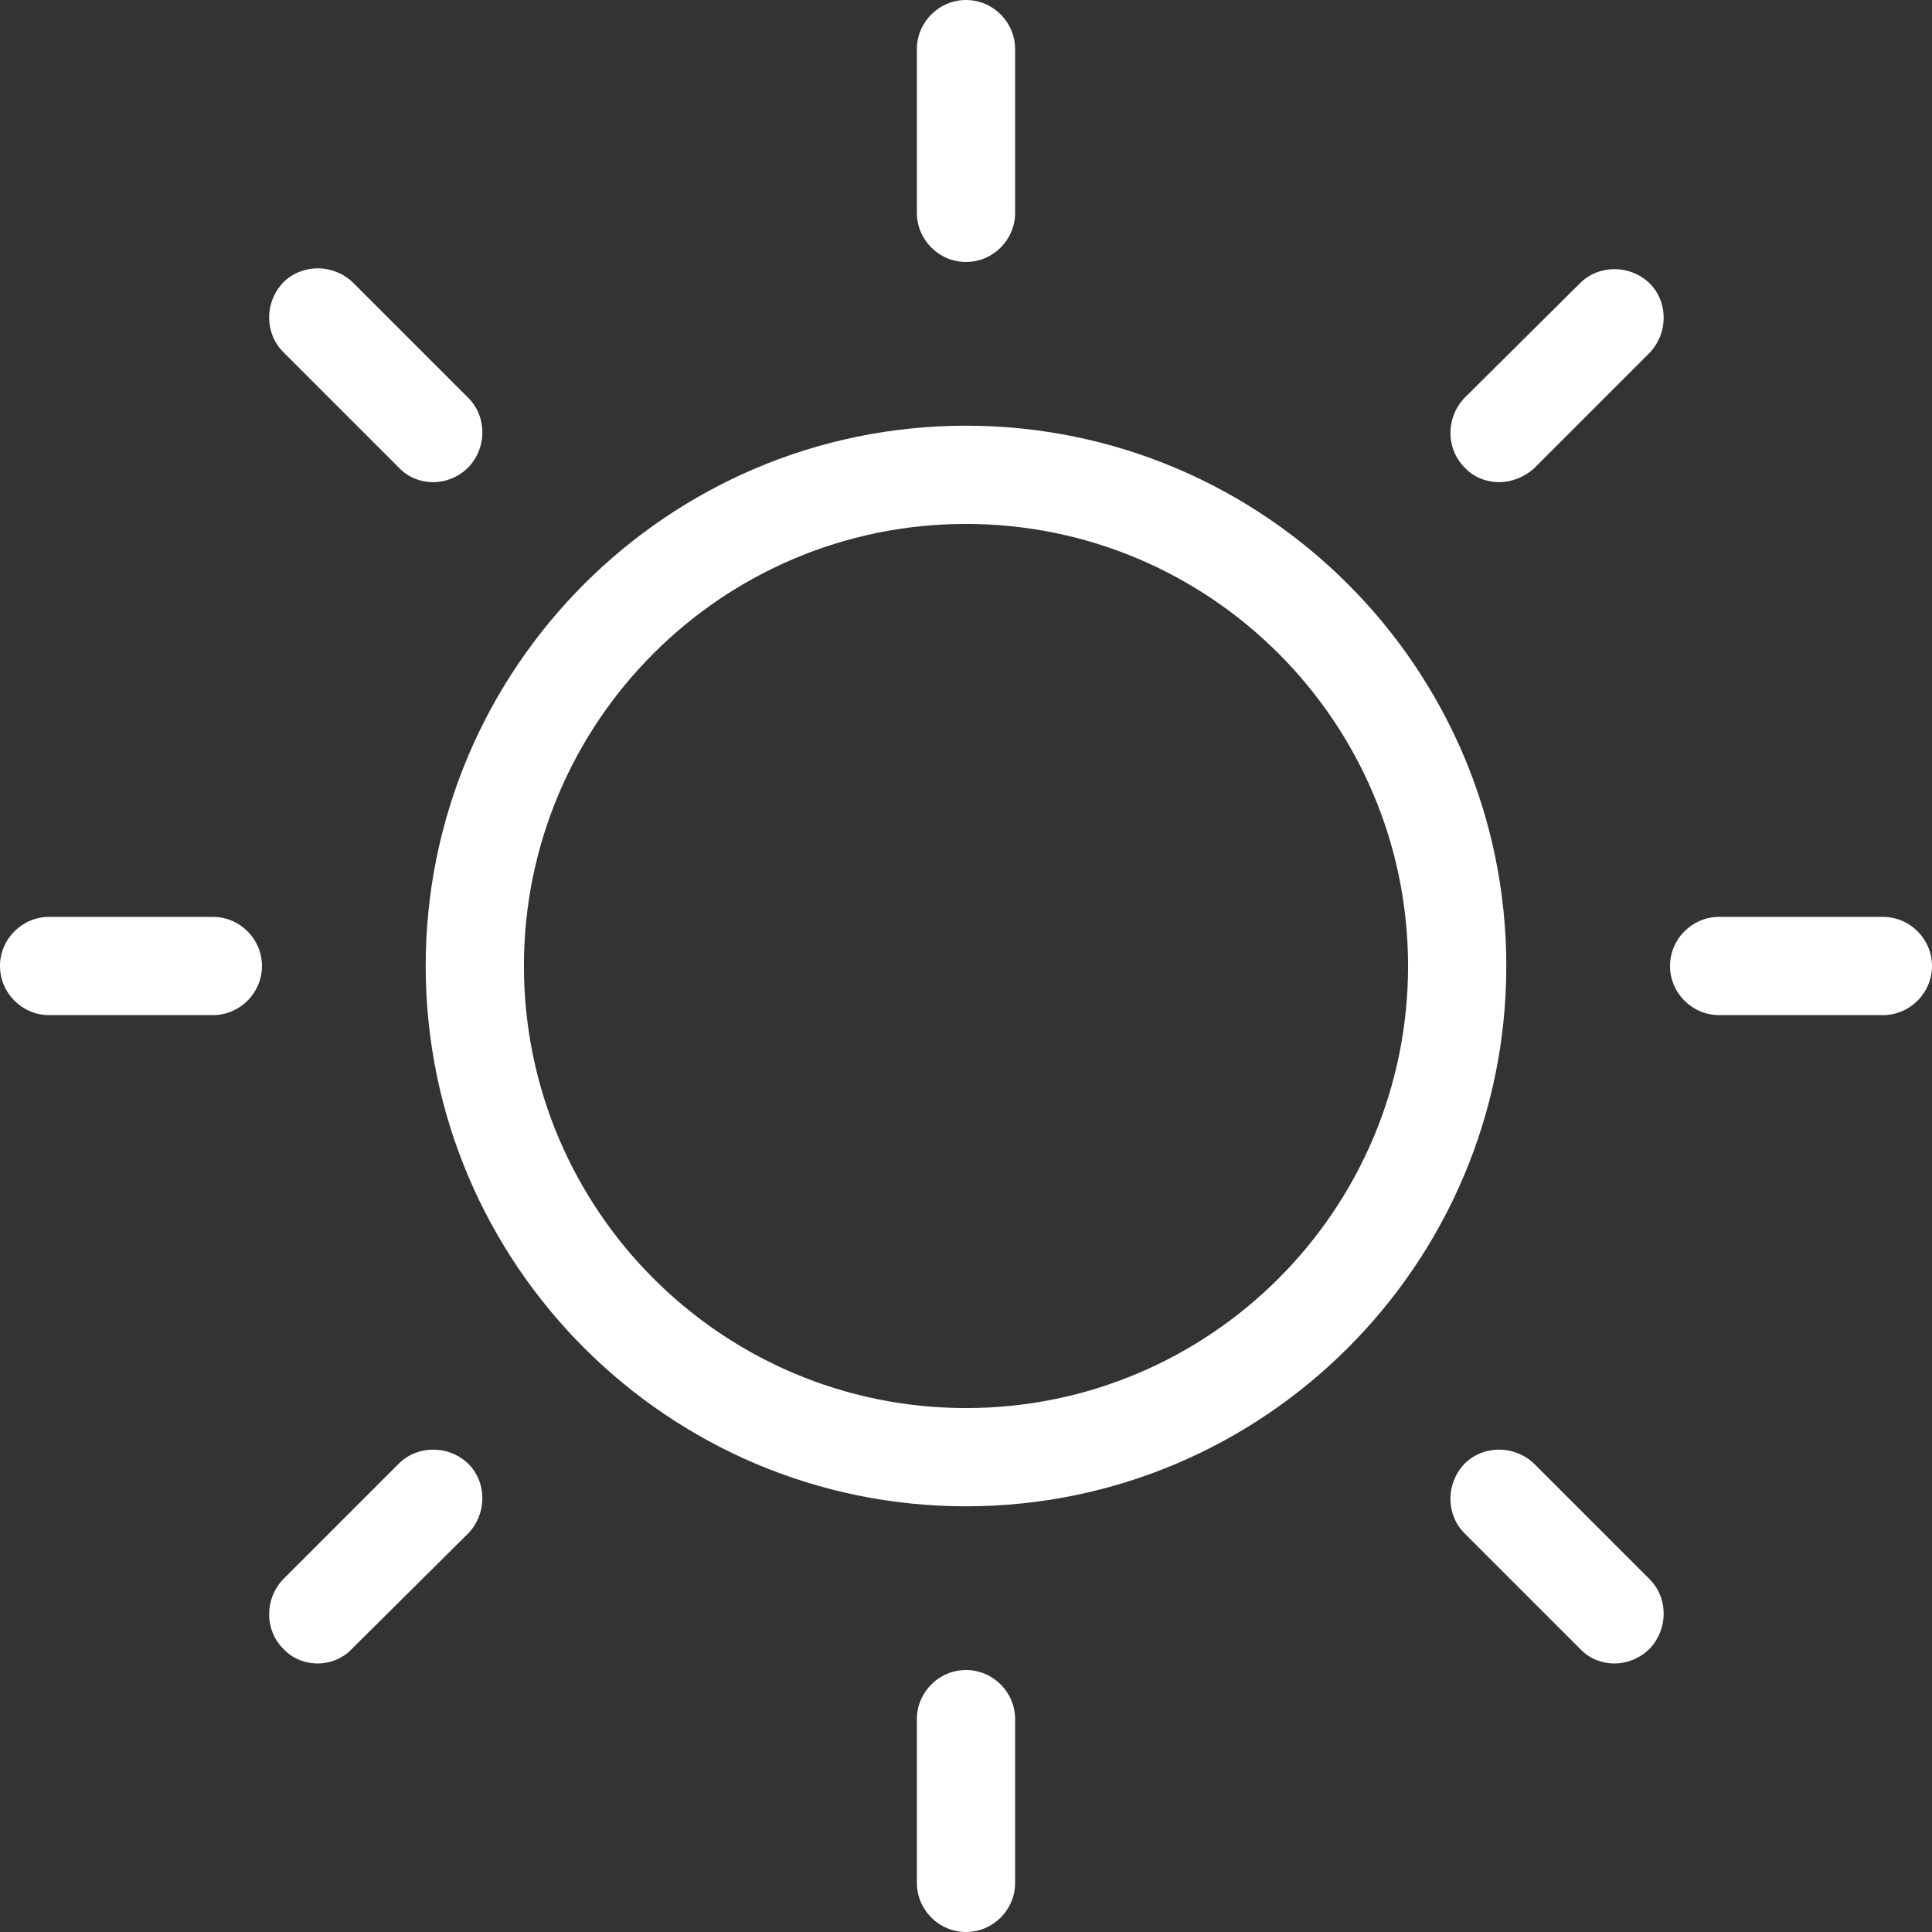
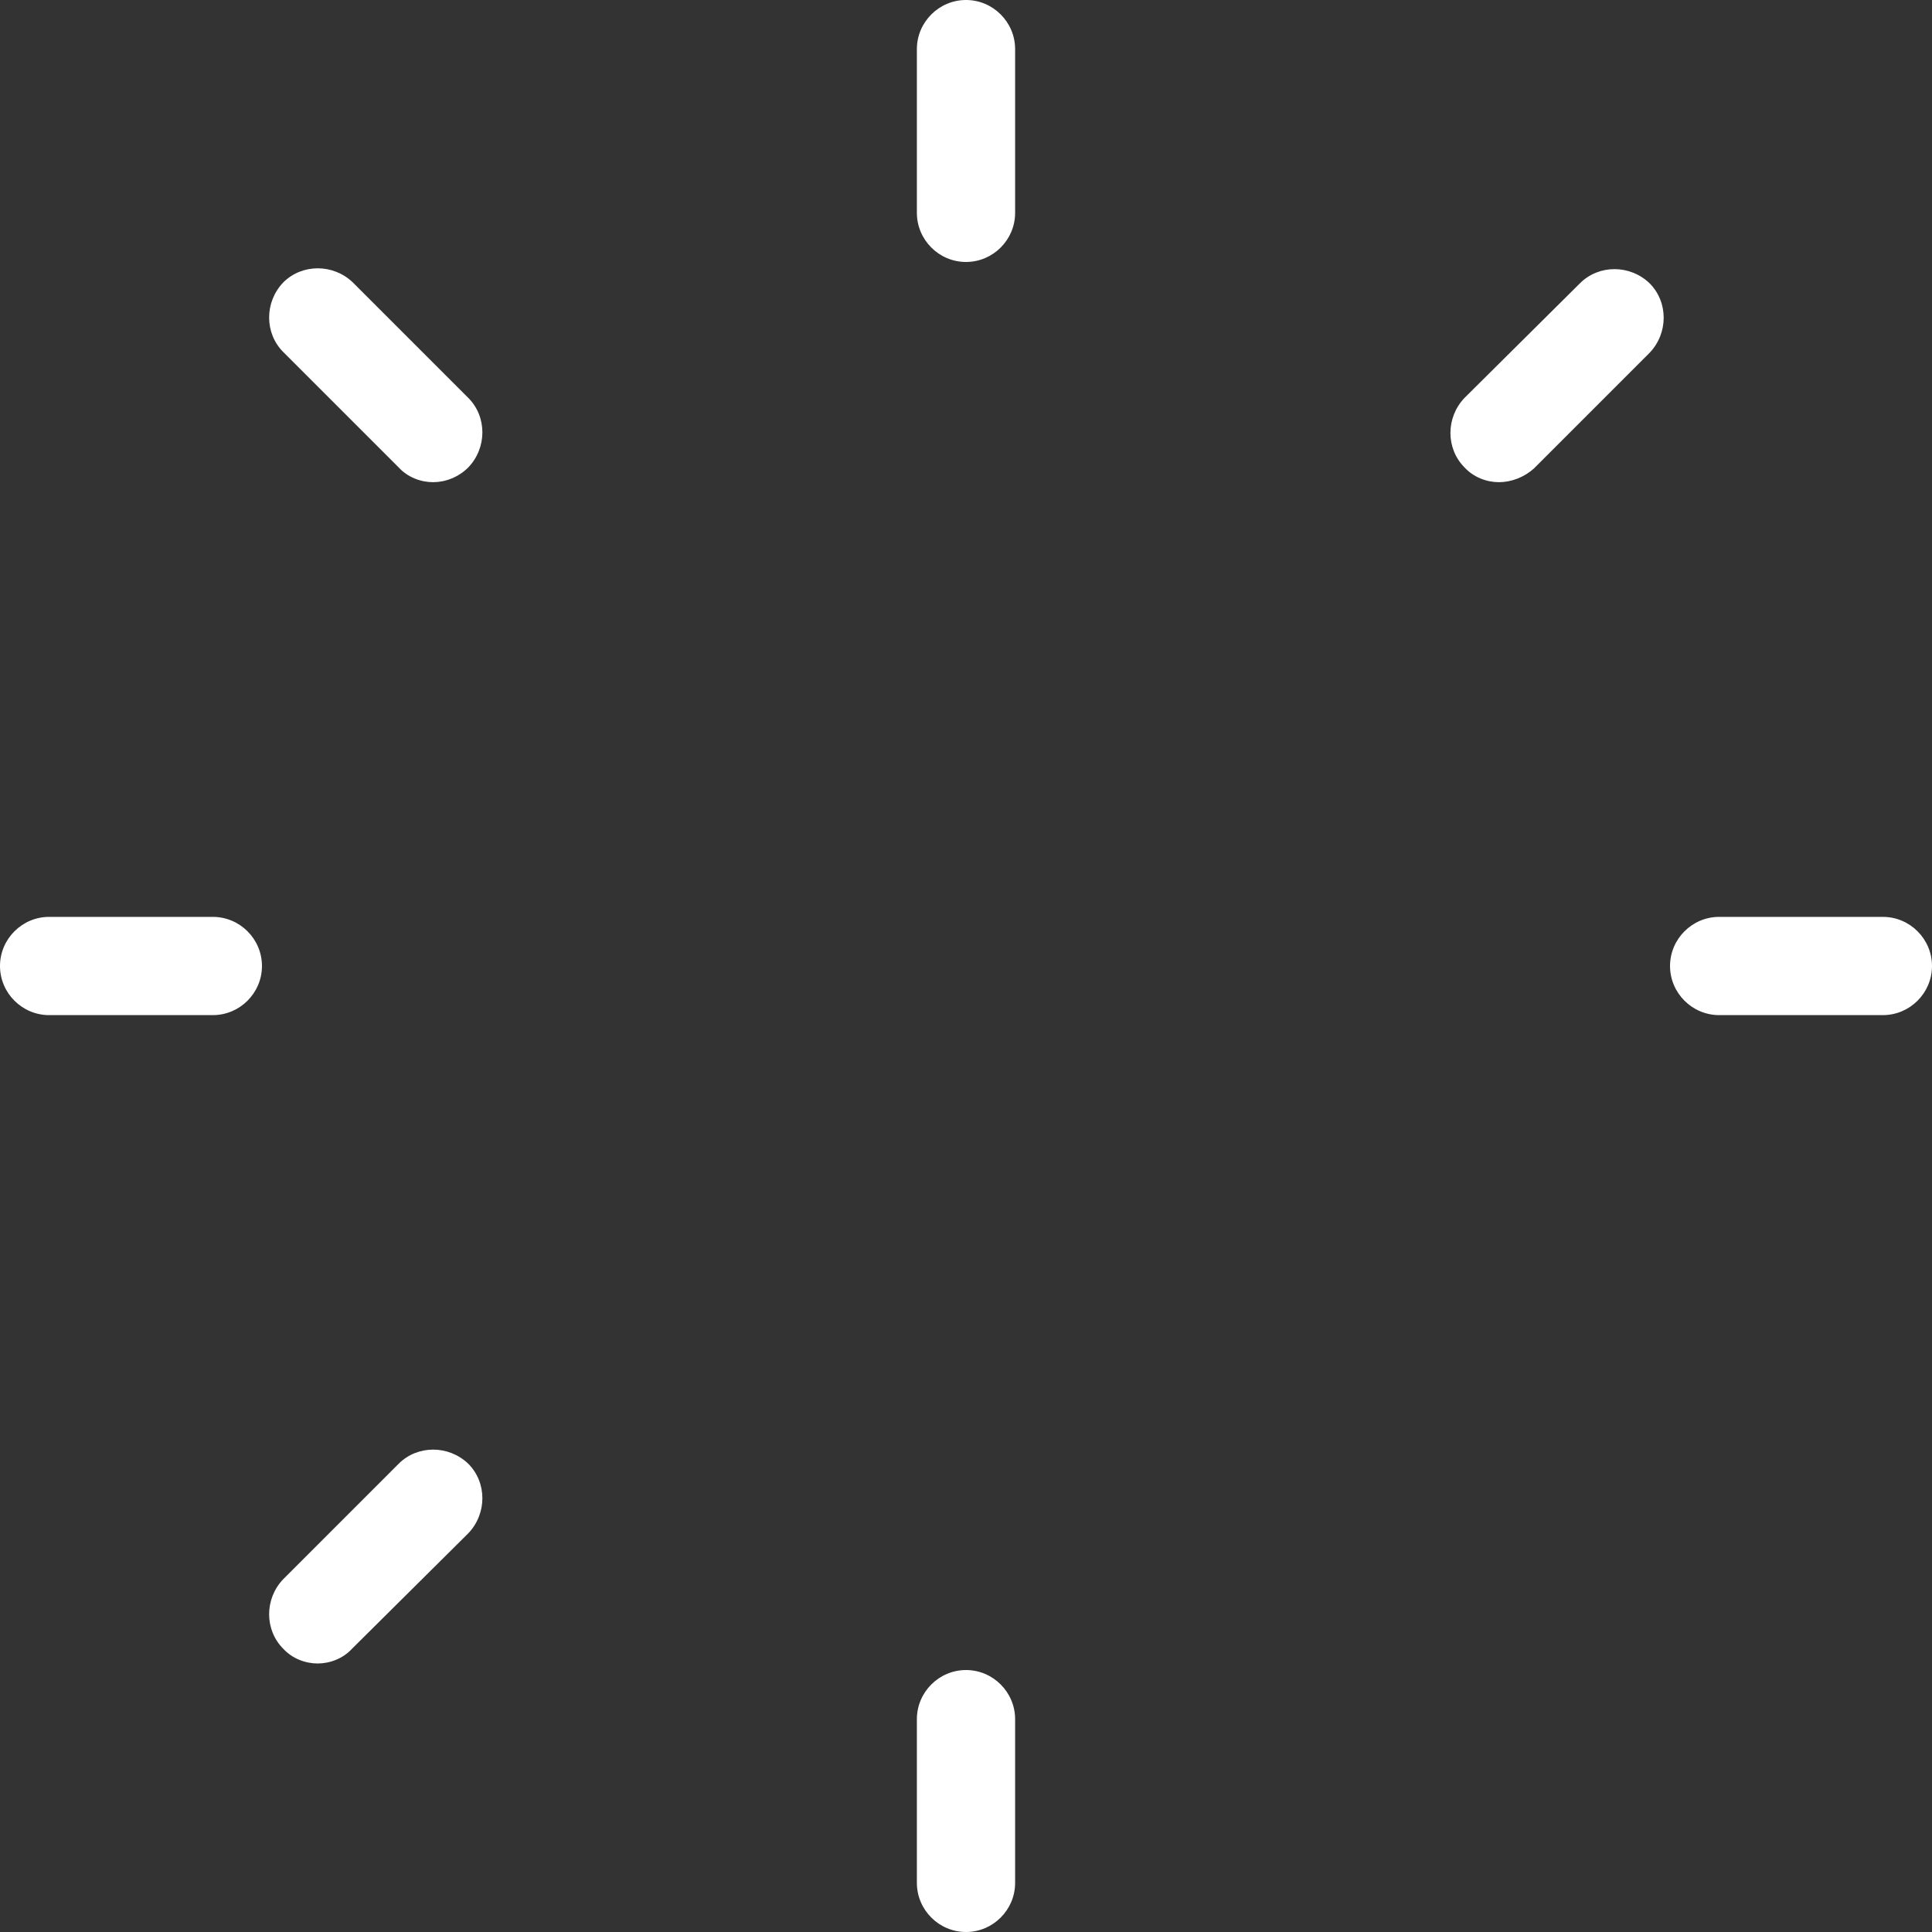
<svg xmlns="http://www.w3.org/2000/svg" version="1.1" id="Layer_1" x="0px" y="0px" viewBox="0 0 236 236" style="enable-background:new 0 0 236 236;" xml:space="preserve">
  <rect x="0" y="0" width="236" height="236" fill="#333333" stroke="none" />
  <style type="text/css">
	.st0{fill:#FFFFFF;}
</style>
-   <path class="st0" d="M118,184c-36.4,0-66-29.6-66-66s29.6-66,66-66s66,29.6,66,66S154.4,184,118,184z M118,64c-29.8,0-54,24.2-54,54  s24.2,54,54,54s54-24.2,54-54S147.8,64,118,64z" />
  <path class="st0" d="M118,32c-3.3,0-6-2.7-6-6V6c0-3.3,2.7-6,6-6s6,2.7,6,6v20C124,29.3,121.3,32,118,32z" />
  <path class="st0" d="M52.9,58.9c-1.5,0-3.1-0.6-4.2-1.8L34.6,43c-2.3-2.3-2.3-6.1,0-8.5c2.3-2.3,6.1-2.3,8.5,0l14.1,14.1  c2.3,2.3,2.3,6.1,0,8.5C56,58.3,54.4,58.9,52.9,58.9z" />
  <path class="st0" d="M26,124H6c-3.3,0-6-2.7-6-6s2.7-6,6-6h20c3.3,0,6,2.7,6,6S29.3,124,26,124z" />
  <path class="st0" d="M38.8,203.2c-1.5,0-3.1-0.6-4.2-1.8c-2.3-2.3-2.3-6.1,0-8.5l14.1-14.1c2.3-2.3,6.1-2.3,8.5,0  c2.3,2.3,2.3,6.1,0,8.5L43,201.4C41.9,202.6,40.3,203.2,38.8,203.2z" />
  <path class="st0" d="M118,236c-3.3,0-6-2.7-6-6v-20c0-3.3,2.7-6,6-6s6,2.7,6,6v20C124,233.3,121.3,236,118,236z" />
-   <path class="st0" d="M197.2,203.2c-1.5,0-3.1-0.6-4.2-1.8l-14.1-14.1c-2.3-2.3-2.3-6.1,0-8.5c2.3-2.3,6.1-2.3,8.5,0l14.1,14.1  c2.3,2.3,2.3,6.1,0,8.5C200.3,202.6,198.7,203.2,197.2,203.2z" />
  <path class="st0" d="M230,124h-20c-3.3,0-6-2.7-6-6s2.7-6,6-6h20c3.3,0,6,2.7,6,6S233.3,124,230,124z" />
  <path class="st0" d="M183.1,58.9c-1.5,0-3.1-0.6-4.2-1.8c-2.3-2.3-2.3-6.1,0-8.5l14.1-14c2.3-2.3,6.1-2.3,8.5,0  c2.3,2.3,2.3,6.1,0,8.5l-14.1,14.1C186.2,58.3,184.6,58.9,183.1,58.9z" />
</svg>